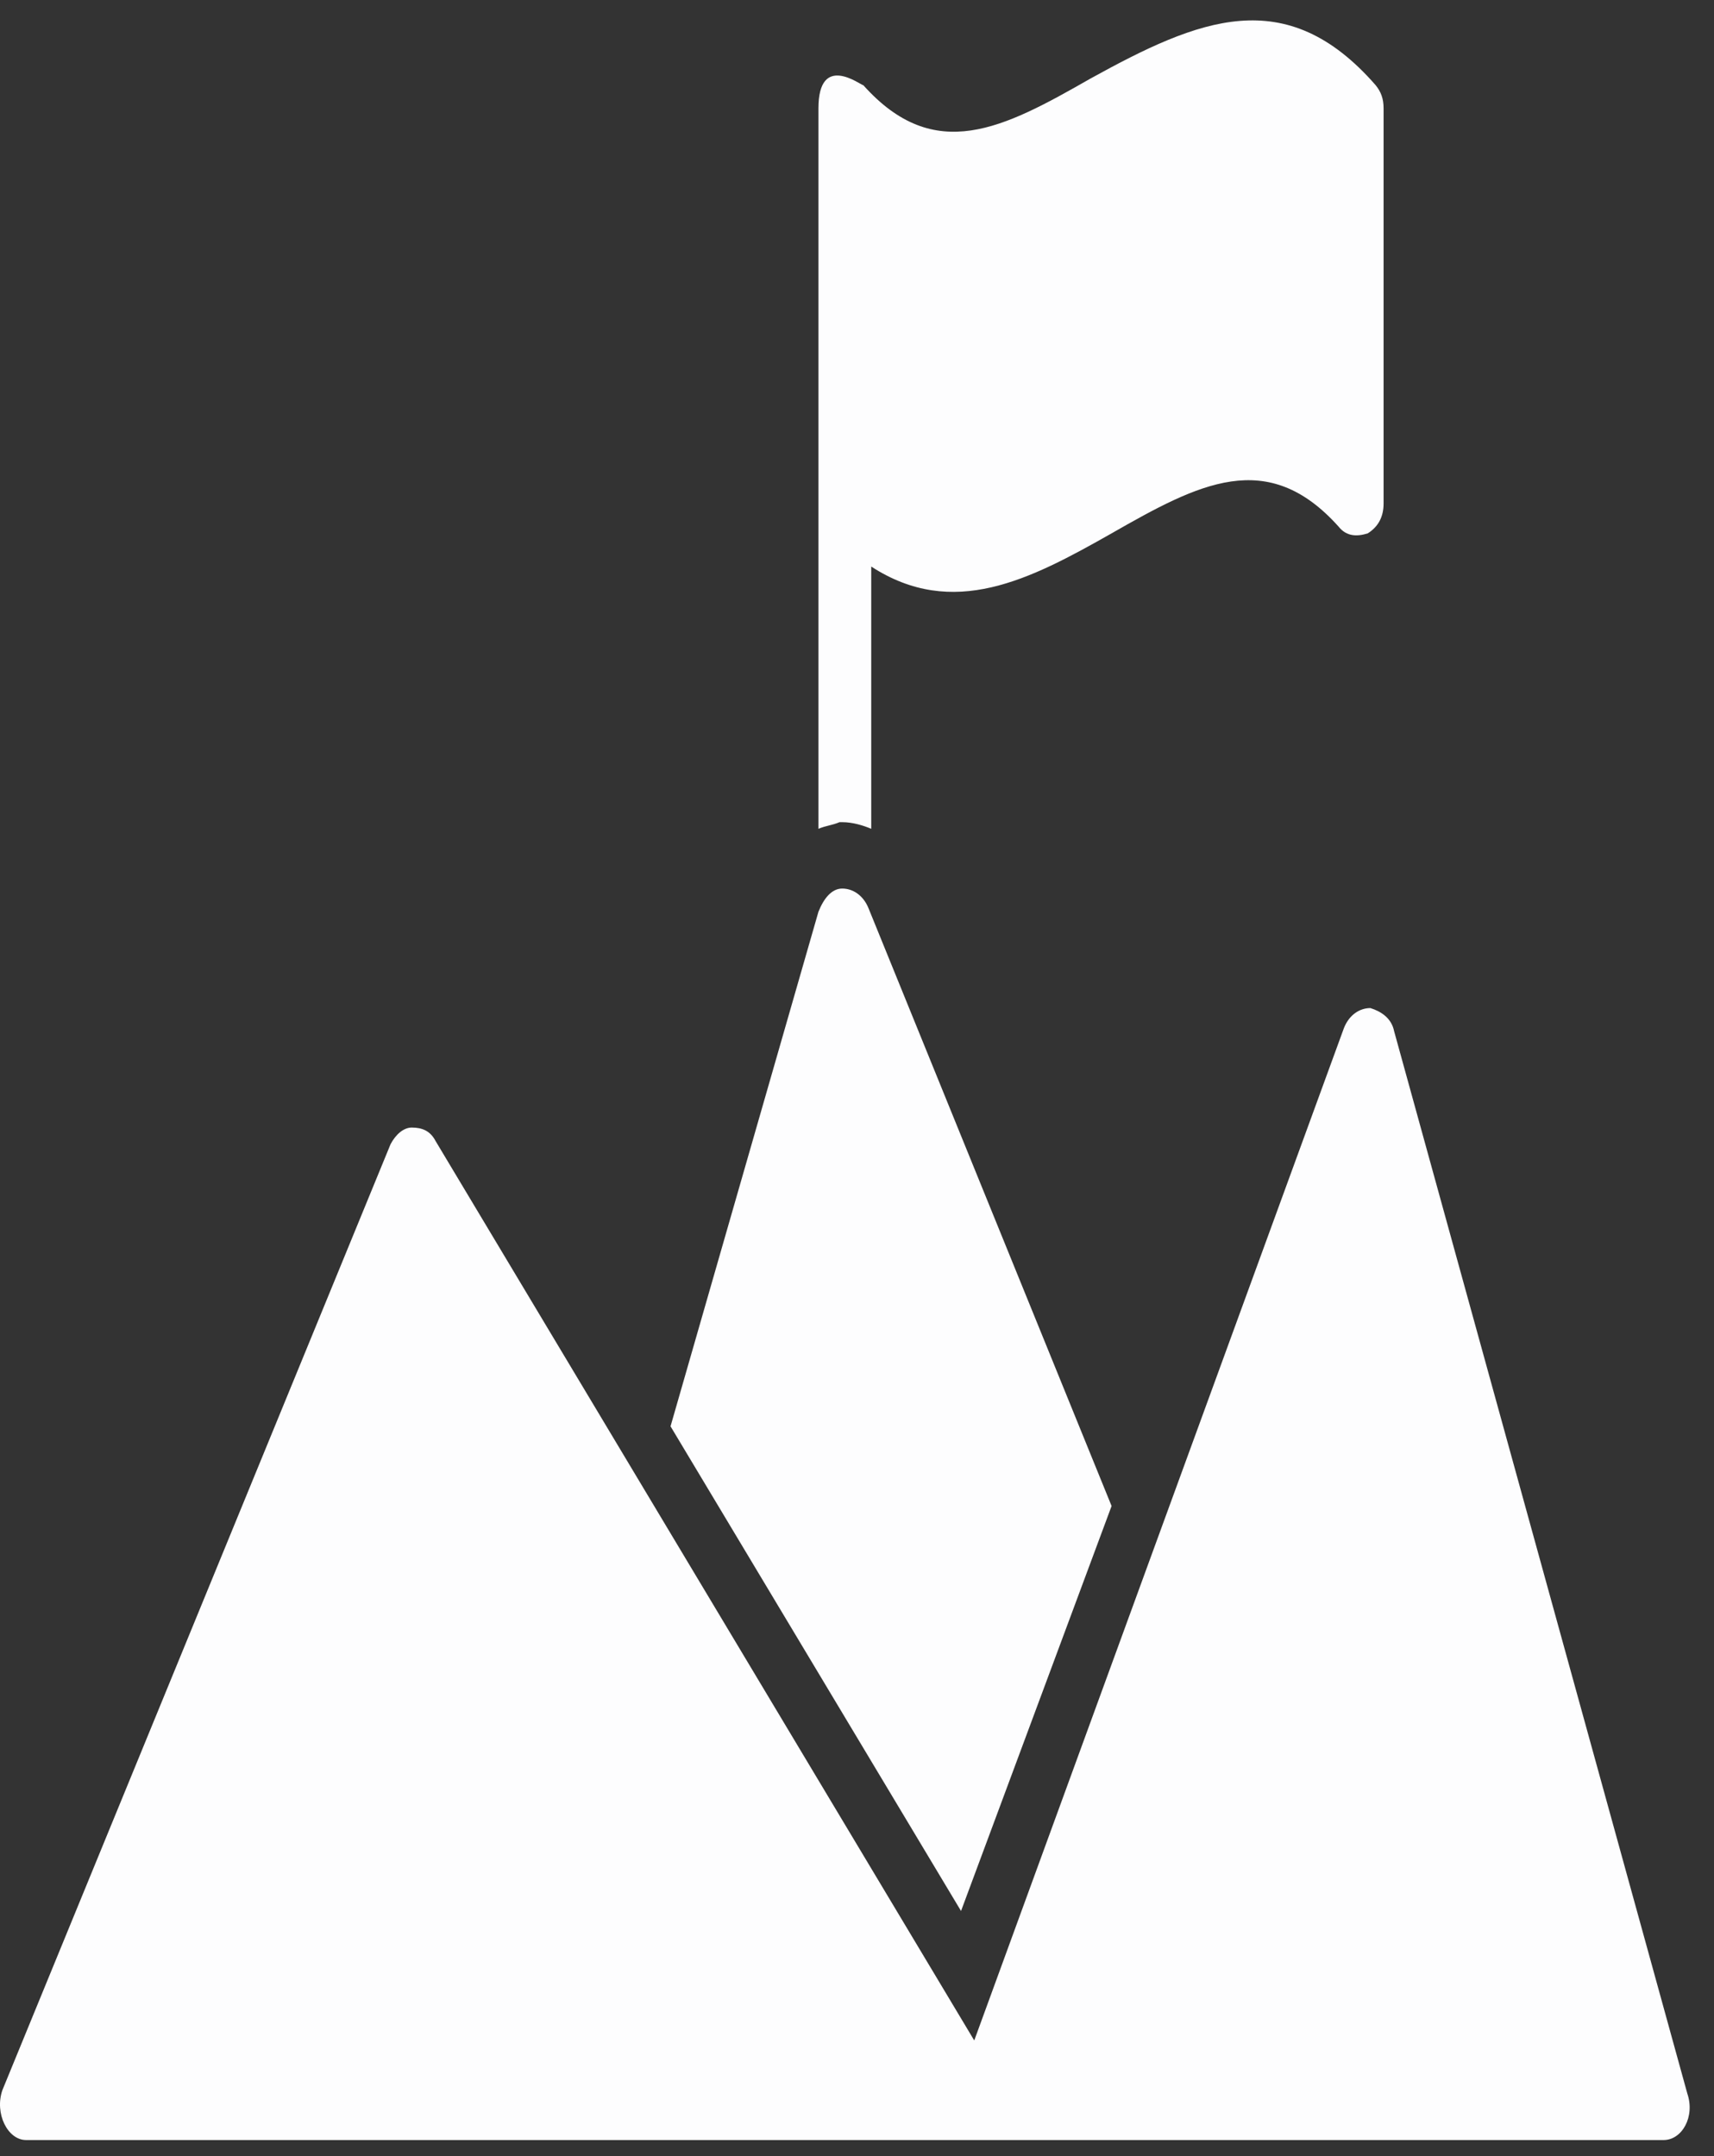
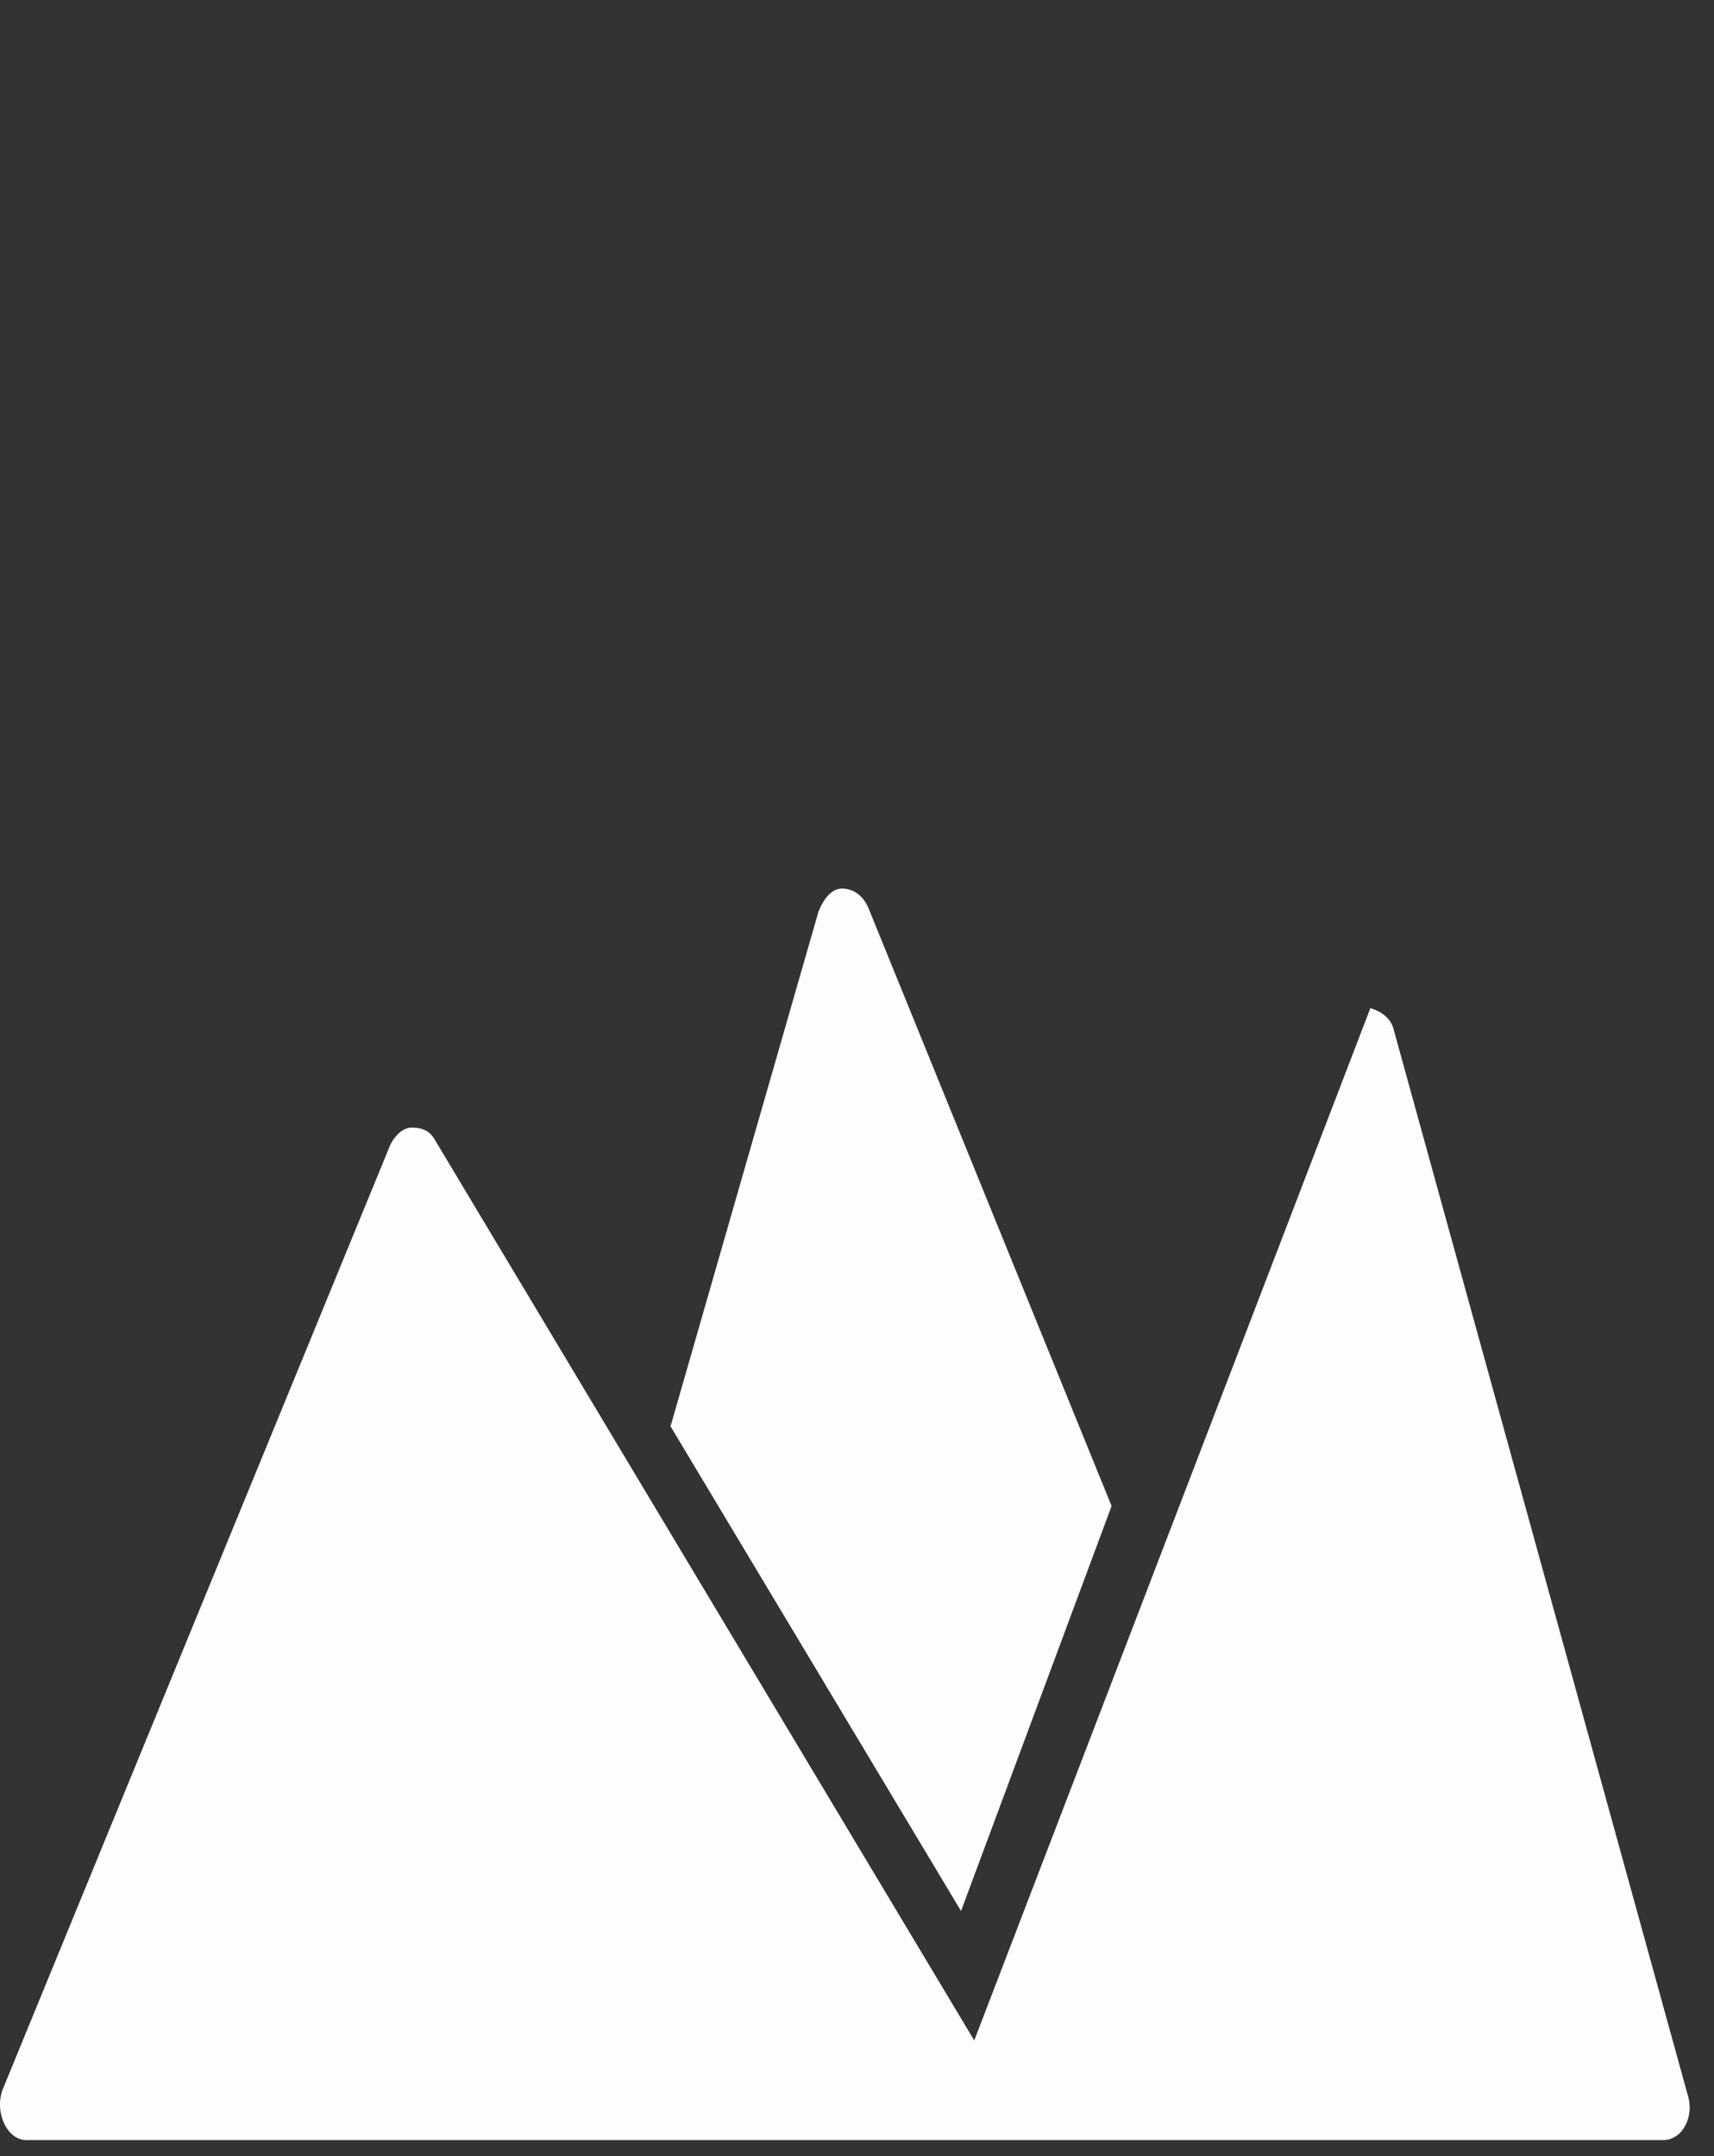
<svg xmlns="http://www.w3.org/2000/svg" width="62" height="78" viewBox="0 0 62 78" fill="none">
  <rect x="0" y="0" width="62" height="78" fill="#333333" stroke="none" />
-   <path d="M61.035 75.737L50.43 37.308C50.335 36.828 49.953 36.588 49.571 36.468C49.188 36.468 48.806 36.708 48.615 37.188L35.241 73.816L15.752 41.271C15.561 40.911 15.274 40.791 14.892 40.791C14.606 40.791 14.319 41.031 14.128 41.392L0.085 75.617C-0.202 76.458 0.276 77.419 0.945 77.419C14.606 77.419 48.52 77.419 60.175 77.419C60.843 77.419 61.321 76.578 61.035 75.737Z" fill="#FDFDFE" />
+   <path d="M61.035 75.737L50.43 37.308C50.335 36.828 49.953 36.588 49.571 36.468L35.241 73.816L15.752 41.271C15.561 40.911 15.274 40.791 14.892 40.791C14.606 40.791 14.319 41.031 14.128 41.392L0.085 75.617C-0.202 76.458 0.276 77.419 0.945 77.419C14.606 77.419 48.52 77.419 60.175 77.419C60.843 77.419 61.321 76.578 61.035 75.737Z" fill="#FDFDFE" />
  <path d="M40.209 54.482L31.42 32.865C31.229 32.385 30.847 32.145 30.465 32.145C30.082 32.145 29.796 32.505 29.605 32.985L24.255 51.599L34.763 69.133L40.209 54.482Z" fill="#FDFDFE" />
-   <path d="M30.369 29.743H30.464C30.846 29.743 31.229 29.863 31.515 29.983V20.496C34.477 22.417 37.247 20.976 40.209 19.295C43.361 17.494 45.845 16.173 48.424 19.055C48.711 19.415 49.093 19.415 49.475 19.295C49.857 19.055 50.048 18.695 50.048 18.214V3.923C50.048 3.563 49.953 3.323 49.762 3.083C46.514 -0.64 43.361 0.681 39.444 2.843C36.292 4.644 33.808 5.965 31.229 3.083C31.133 3.083 29.605 1.882 29.605 3.923C29.605 19.055 29.605 26.5 29.605 29.983C29.891 29.863 30.082 29.863 30.369 29.743Z" fill="#FDFDFE" />
</svg>